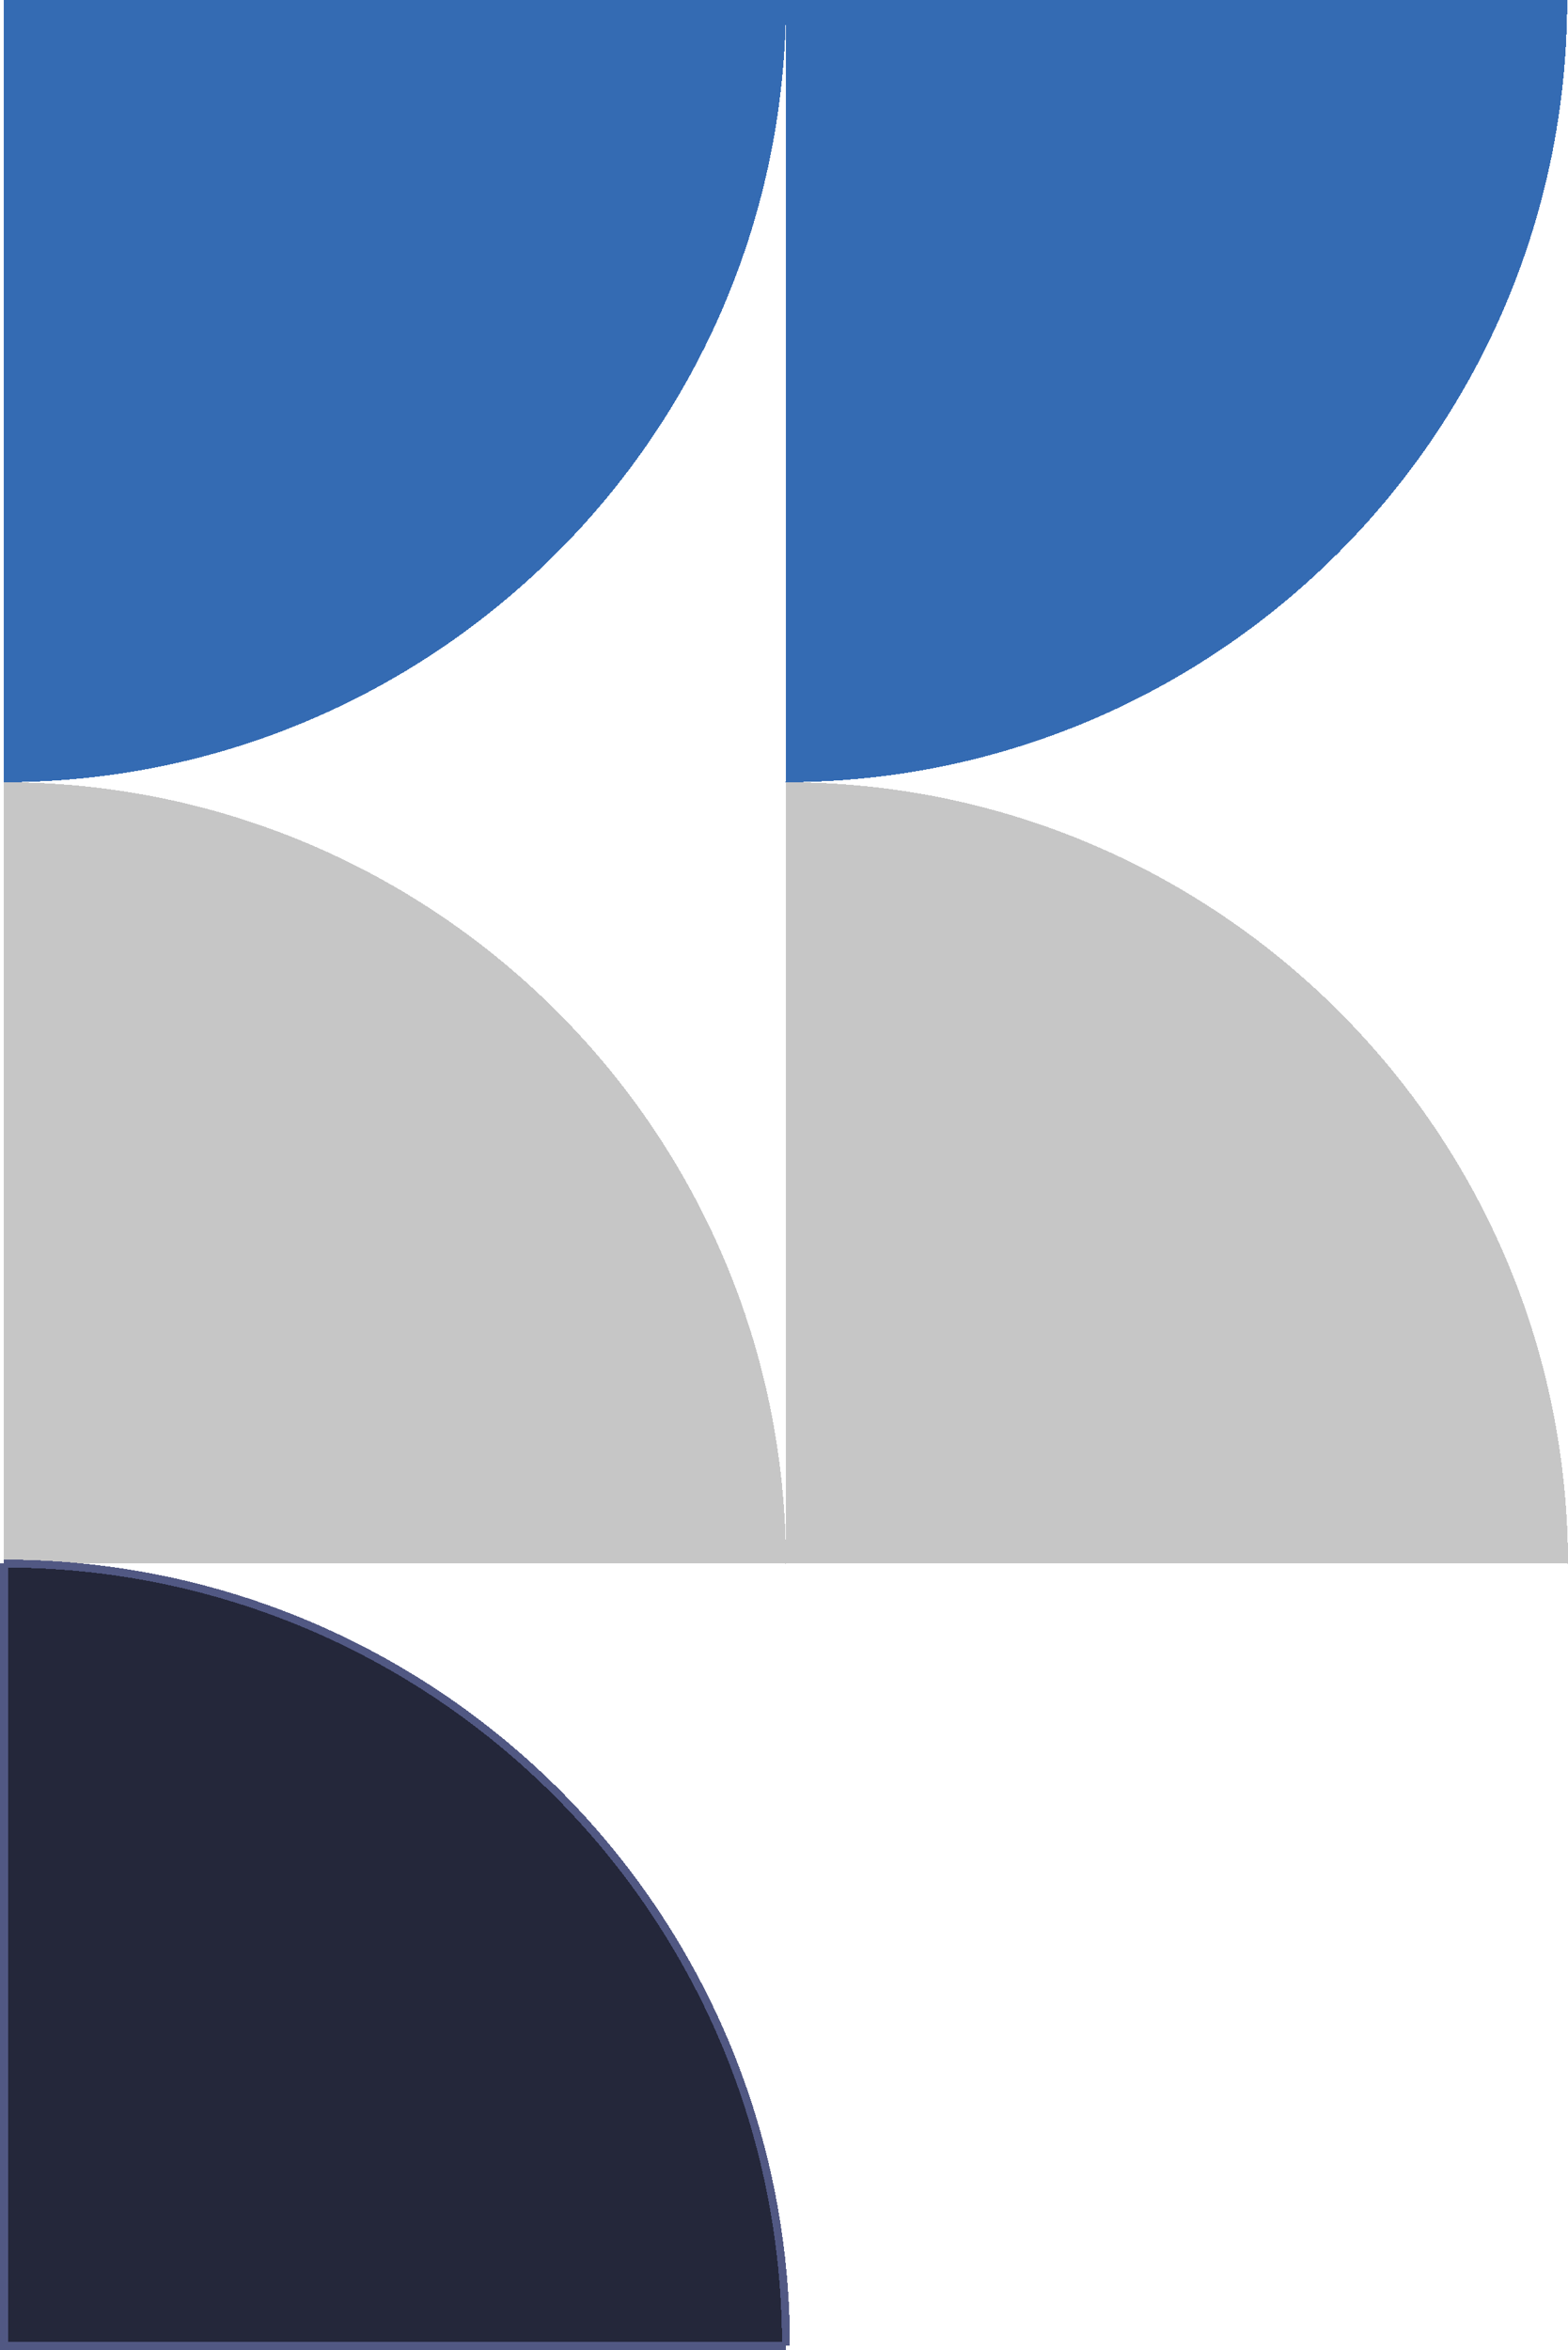
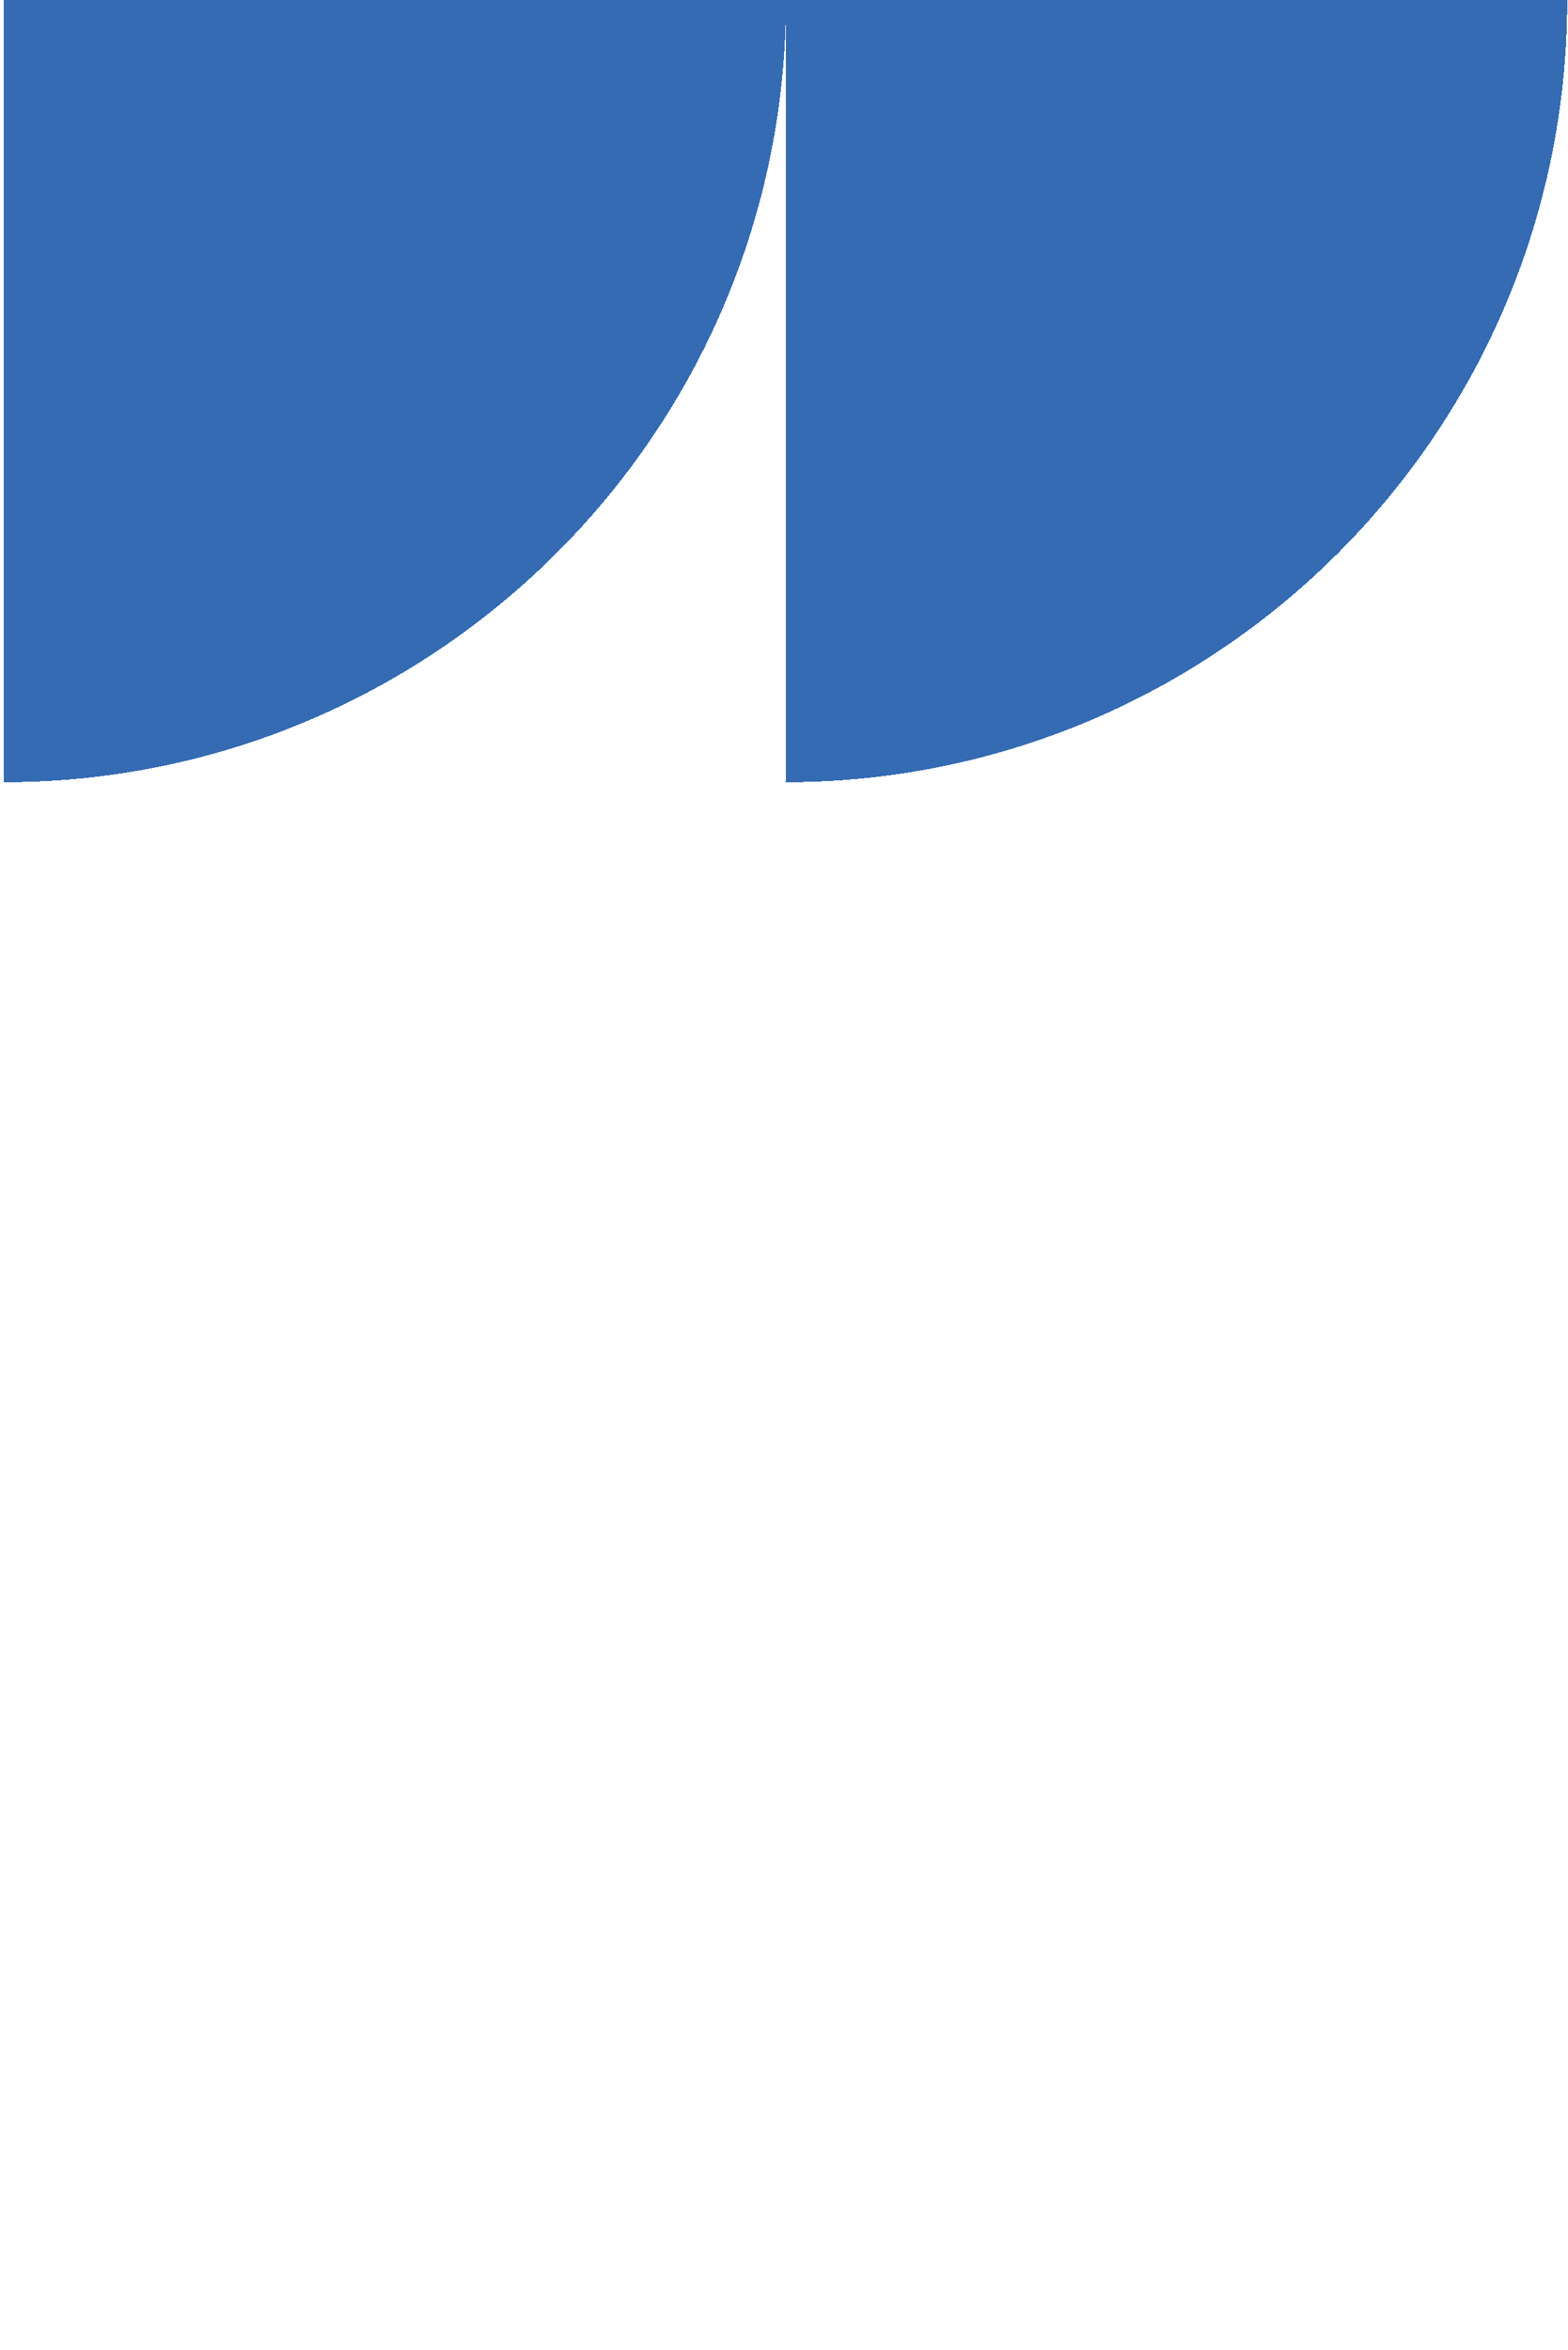
<svg xmlns="http://www.w3.org/2000/svg" version="1.1" id="Layer_1" x="0px" y="0px" style="enable-background:new 0 0 198.5 296.8;" xml:space="preserve" viewBox="0 0.5 198.1 296.8">
  <style type="text/css">.st1{fill:#346bb3;}.st3{fill:#C6C6C6;}.st2{fill:#24273A;stroke:#515883;}</style>
-   <path class="st3" d="M0.5,99.3c54.5,0,98.8,44.2,98.8,98.8 M0.5,99.3V198h98.8" shape-rendering="crispEdges" />
-   <path class="st2" d="M0.5,198c54.5,0,98.8,44.2,98.8,98.8 M0.5,198v98.8h98.8" shape-rendering="crispEdges" />
-   <path class="st3" d="M99.3,99.3c54.5,0,98.8,44.2,98.8,98.8 M99.3,99.3V198H198" shape-rendering="crispEdges" />
  <path class="st1" d="M99.3,0.5C99.3,55,55,99.3,0.5,99.3 M99.3,0.5H0.5v98.8" shape-rendering="crispEdges" />
  <path class="st1" d="M198,0.5c0,54.5-44.2,98.8-98.8,98.8 M198,0.5H99.3v98.8" shape-rendering="crispEdges" vector-effect="non-scaling-stroke" stroke-width="2px" />
</svg>